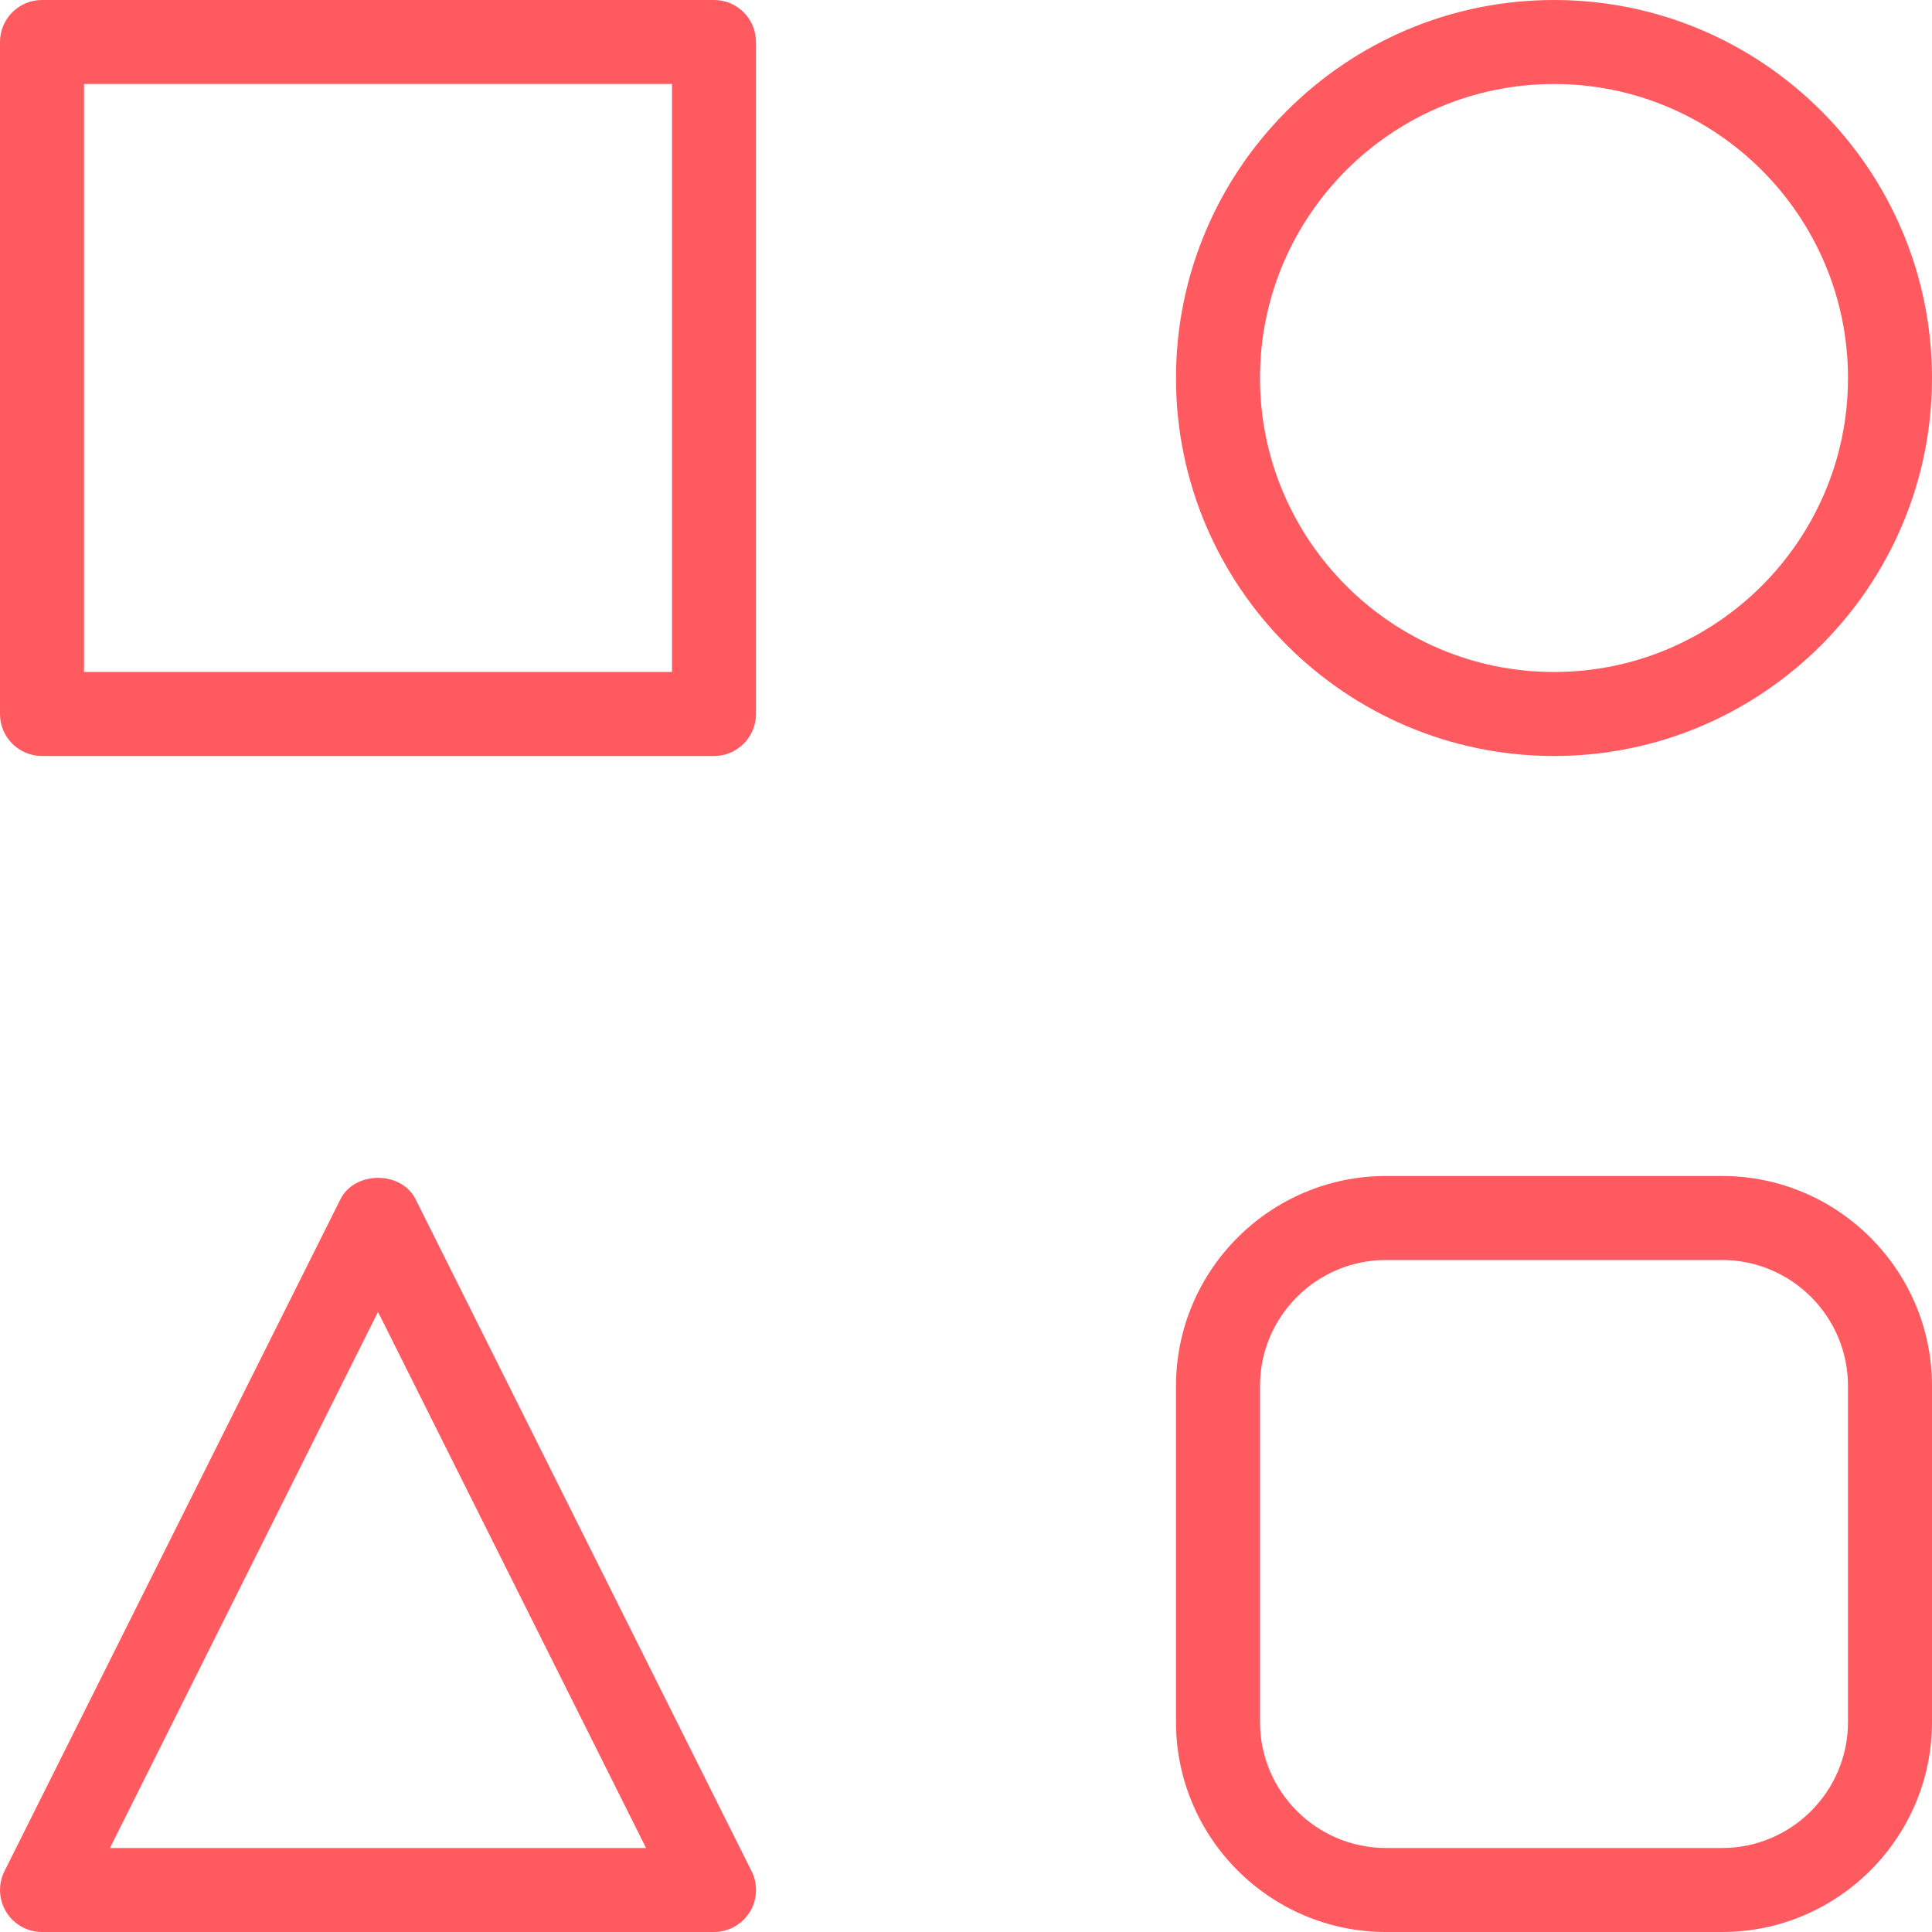
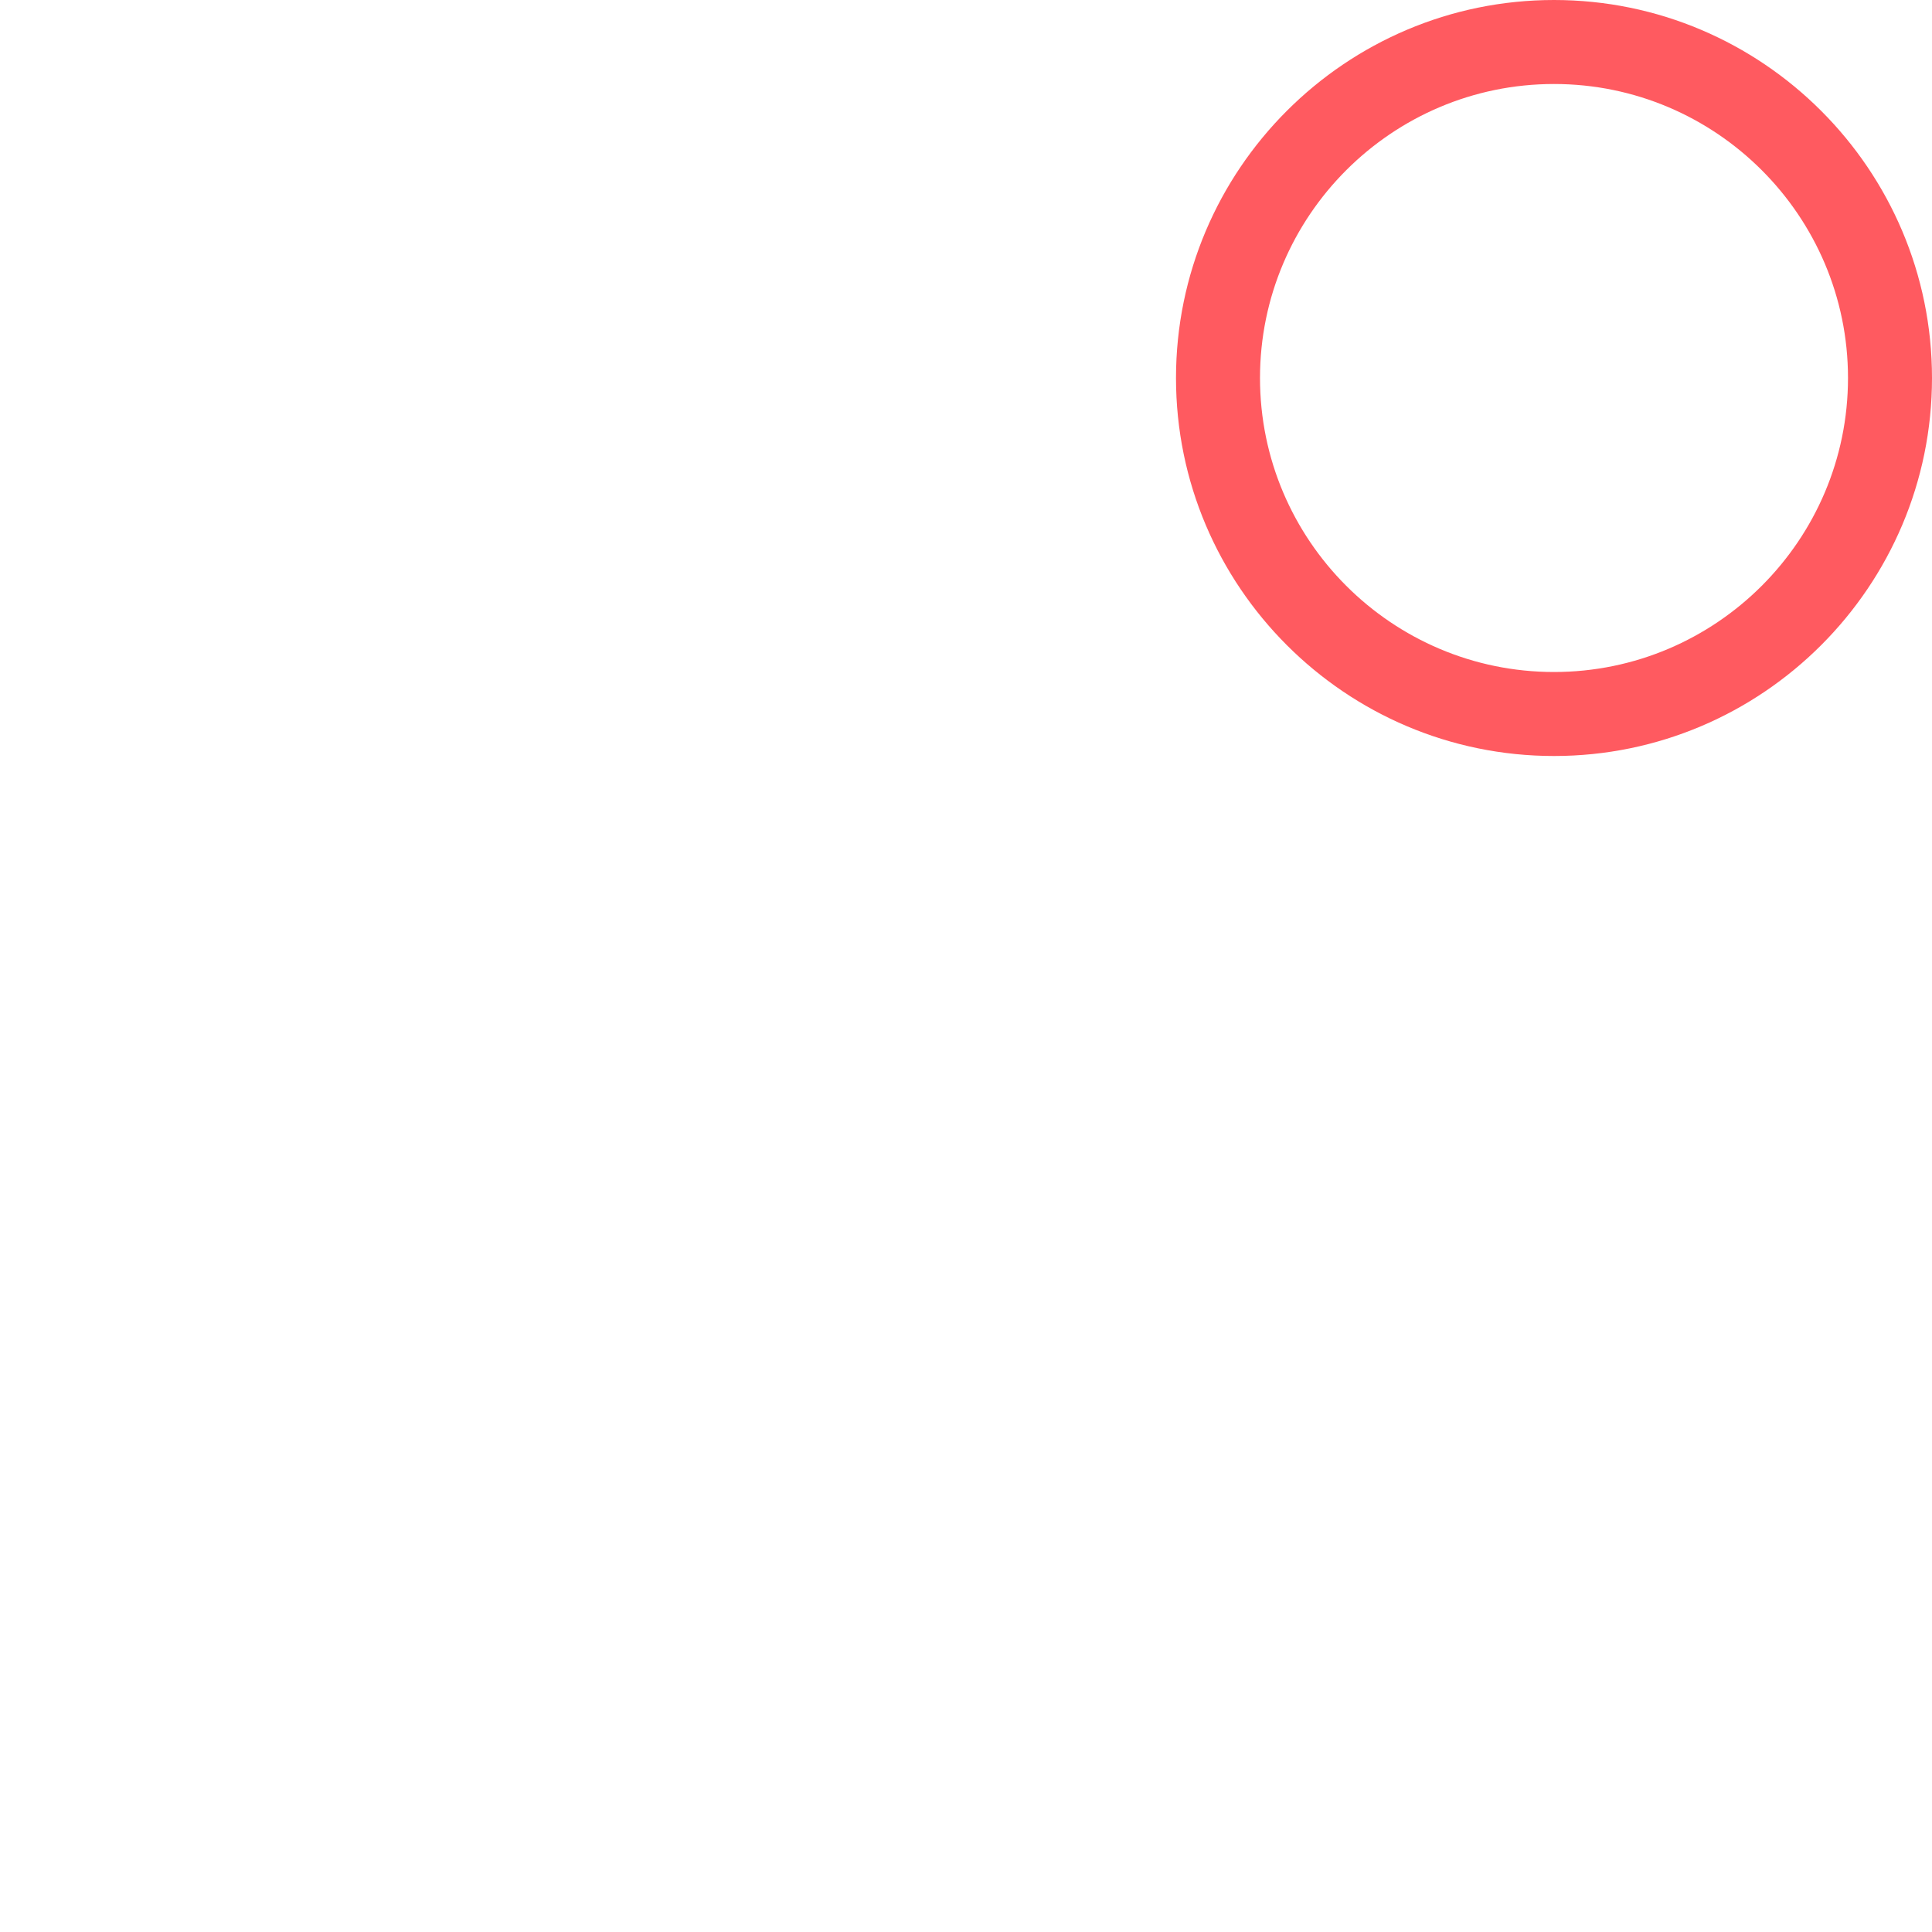
<svg xmlns="http://www.w3.org/2000/svg" width="46px" height="46px" viewBox="0 0 46 46" version="1.1">
  <title>icn_inconsistent</title>
  <desc>Created with Sketch.</desc>
  <defs />
  <g id="Page-1" stroke="none" stroke-width="1" fill="none" fill-rule="evenodd">
    <g id="Abby" transform="translate(-188, -1404)" fill="#FF5A60" fill-rule="nonzero">
      <g id="icn_inconsistent" transform="translate(188, 1404)">
-         <path d="M17,0 L1,0 C0.448,0 0,0.448 0,1 L0,17 C0,17.552 0.448,18 1,18 L17,18 C17.552,18 18,17.552 18,17 L18,1 C18,0.448 17.552,0 17,0 Z M16,16 L2,16 L2,2 L16,2 L16,16 Z" id="Shape" />
        <path d="M37,18 C41.963,18 46,13.962 46,9 C46,4.038 41.963,0 37,0 C32.037,0 28,4.038 28,9 C28,13.962 32.037,18 37,18 Z M37,2 C40.859,2 44,5.14 44,9 C44,12.86 40.859,16 37,16 C33.141,16 30,12.86 30,9 C30,5.14 33.141,2 37,2 Z" id="Shape" />
-         <path d="M9.895,28.553 C9.556,27.875 8.445,27.875 8.106,28.553 L0.106,44.553 C-0.049,44.863 -0.032,45.231 0.15,45.526 C0.332,45.821 0.653,46 1,46 L17,46 C17.347,46 17.668,45.82 17.851,45.525 C18.034,45.23 18.05,44.862 17.895,44.552 L9.895,28.553 Z M2.618,44 L9,31.236 L15.382,44 L2.618,44 Z" id="Shape" />
-         <path d="M41,28 L33,28 C30.243,28 28,30.243 28,33 L28,41 C28,43.757 30.243,46 33,46 L41,46 C43.757,46 46,43.757 46,41 L46,33 C46,30.243 43.757,28 41,28 Z M44,41 C44,42.654 42.654,44 41,44 L33,44 C31.346,44 30,42.654 30,41 L30,33 C30,31.346 31.346,30 33,30 L41,30 C42.654,30 44,31.346 44,33 L44,41 Z" id="Shape" />
      </g>
    </g>
  </g>
</svg>